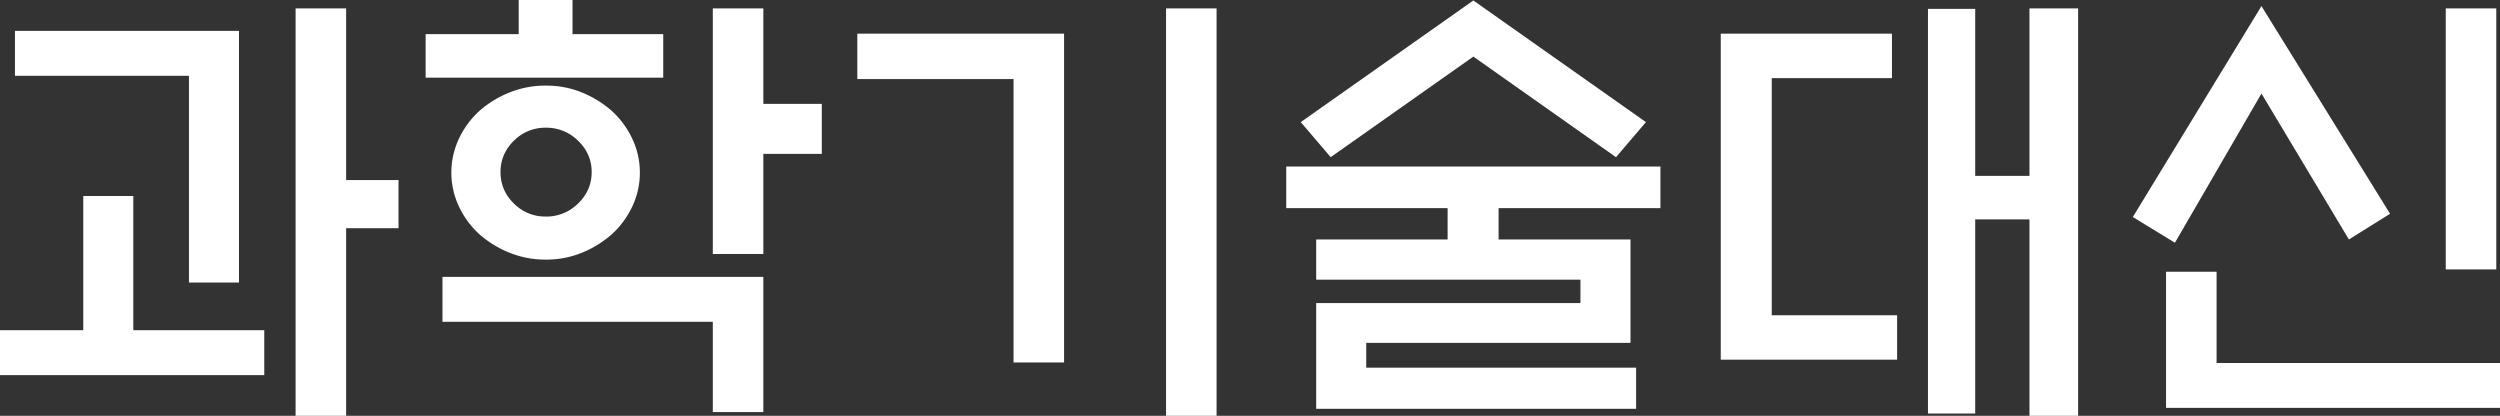
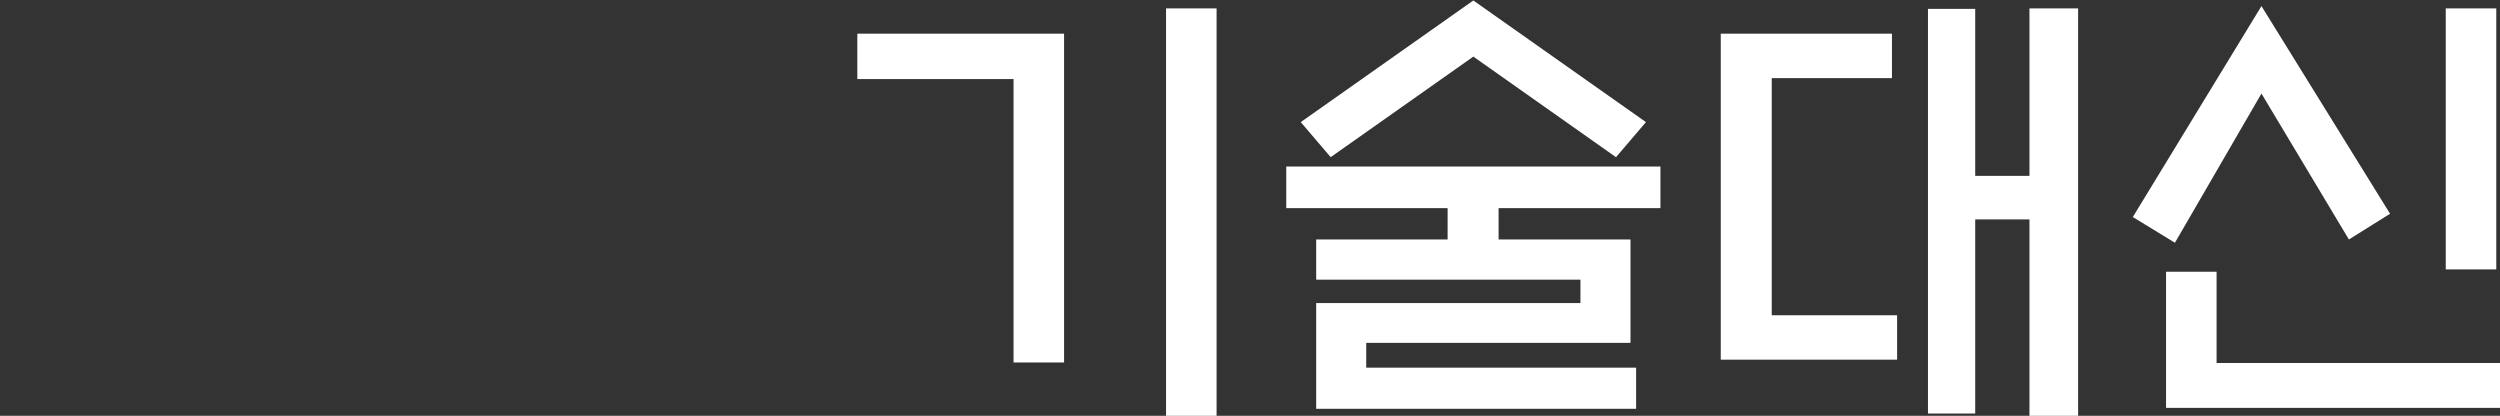
<svg xmlns="http://www.w3.org/2000/svg" viewBox="0 0 2968.54 493.74">
  <rect x="0" y="0" width="2968.54" height="493.74" fill="#333333" stroke="none" />
-   <path d="M313.8,392.11v53.32H0V392.11H98.86V232.71h59.43v159.4Zm-89.42-56.65V90H17.77V36.66h266v298.8ZM411,493.74H351V10h60V213.83H473.2V271H411Z" style="fill:#fff" />
-   <path d="M787.54,40.54V92.2H505.4V40.54H615.92V0h63.87V40.54ZM525.4,328.79h381V489.3h-60V382.11h-321ZM759.77,204.94a92.92,92.92,0,0,1-8.88,40A105.27,105.27,0,0,1,727,277.7a125,125,0,0,1-35.54,22.21,111.4,111.4,0,0,1-43.32,8.33,113.45,113.45,0,0,1-43.6-8.33,123.77,123.77,0,0,1-35.82-22.21,105.12,105.12,0,0,1-23.89-32.77,94.49,94.49,0,0,1,0-80,105.35,105.35,0,0,1,23.89-32.77A124,124,0,0,1,604.54,110a113.45,113.45,0,0,1,43.6-8.33A111.4,111.4,0,0,1,691.46,110,125.27,125.27,0,0,1,727,132.18,105.51,105.51,0,0,1,750.89,165,93,93,0,0,1,759.77,204.94Zm-57.2-.56q0-21.66-16.11-37.21a53.32,53.32,0,0,0-38.32-15.55,52.38,52.38,0,0,0-38,15.55q-15.83,15.56-15.83,37.21t15.83,37.22a52.34,52.34,0,0,0,38,15.55,53.28,53.28,0,0,0,38.32-15.55Q702.56,226,702.57,204.38Zm203.83,97.2h-60V10h60V123.3h69.42v59.42H906.4Z" style="fill:#fff" />
  <path d="M1263.51,430.43h-60V93.86H1018V40h245.49ZM1384.58,10h60V493.74h-60Z" style="fill:#fff" />
  <path d="M1718.92,284.36V247.15H1527.31V197.72h444.32v49.43H1779.46v37.21h156.62V407.1h-313.8v29.44h320.47v48.87H1562.86V359.9h313.79V332.12H1562.86V284.36ZM1749.47,67.2l-169.4,119.41L1544.53,145,1749.47.56,1954.41,145l-35.55,41.65Z" style="fill:#fff" />
  <path d="M2043.26,40h203.28V92.75H2103.8V374.33h148.85V427.1H2043.26Zm366.56-30h57.76V493.74h-57.76V260.48H2345.4V491h-56.1V10.55h56.1V208.83h64.42Z" style="fill:#fff" />
  <path d="M2685.29,7.22,2838,253.81l-48.88,30.55L2685.29,111.08,2582.54,288.25l-50-30.55ZM2572,484.3V322.68h60V431h336.56V484.3Zm332.13-164.39V10h60V319.91Z" style="fill:#fff" />
</svg>